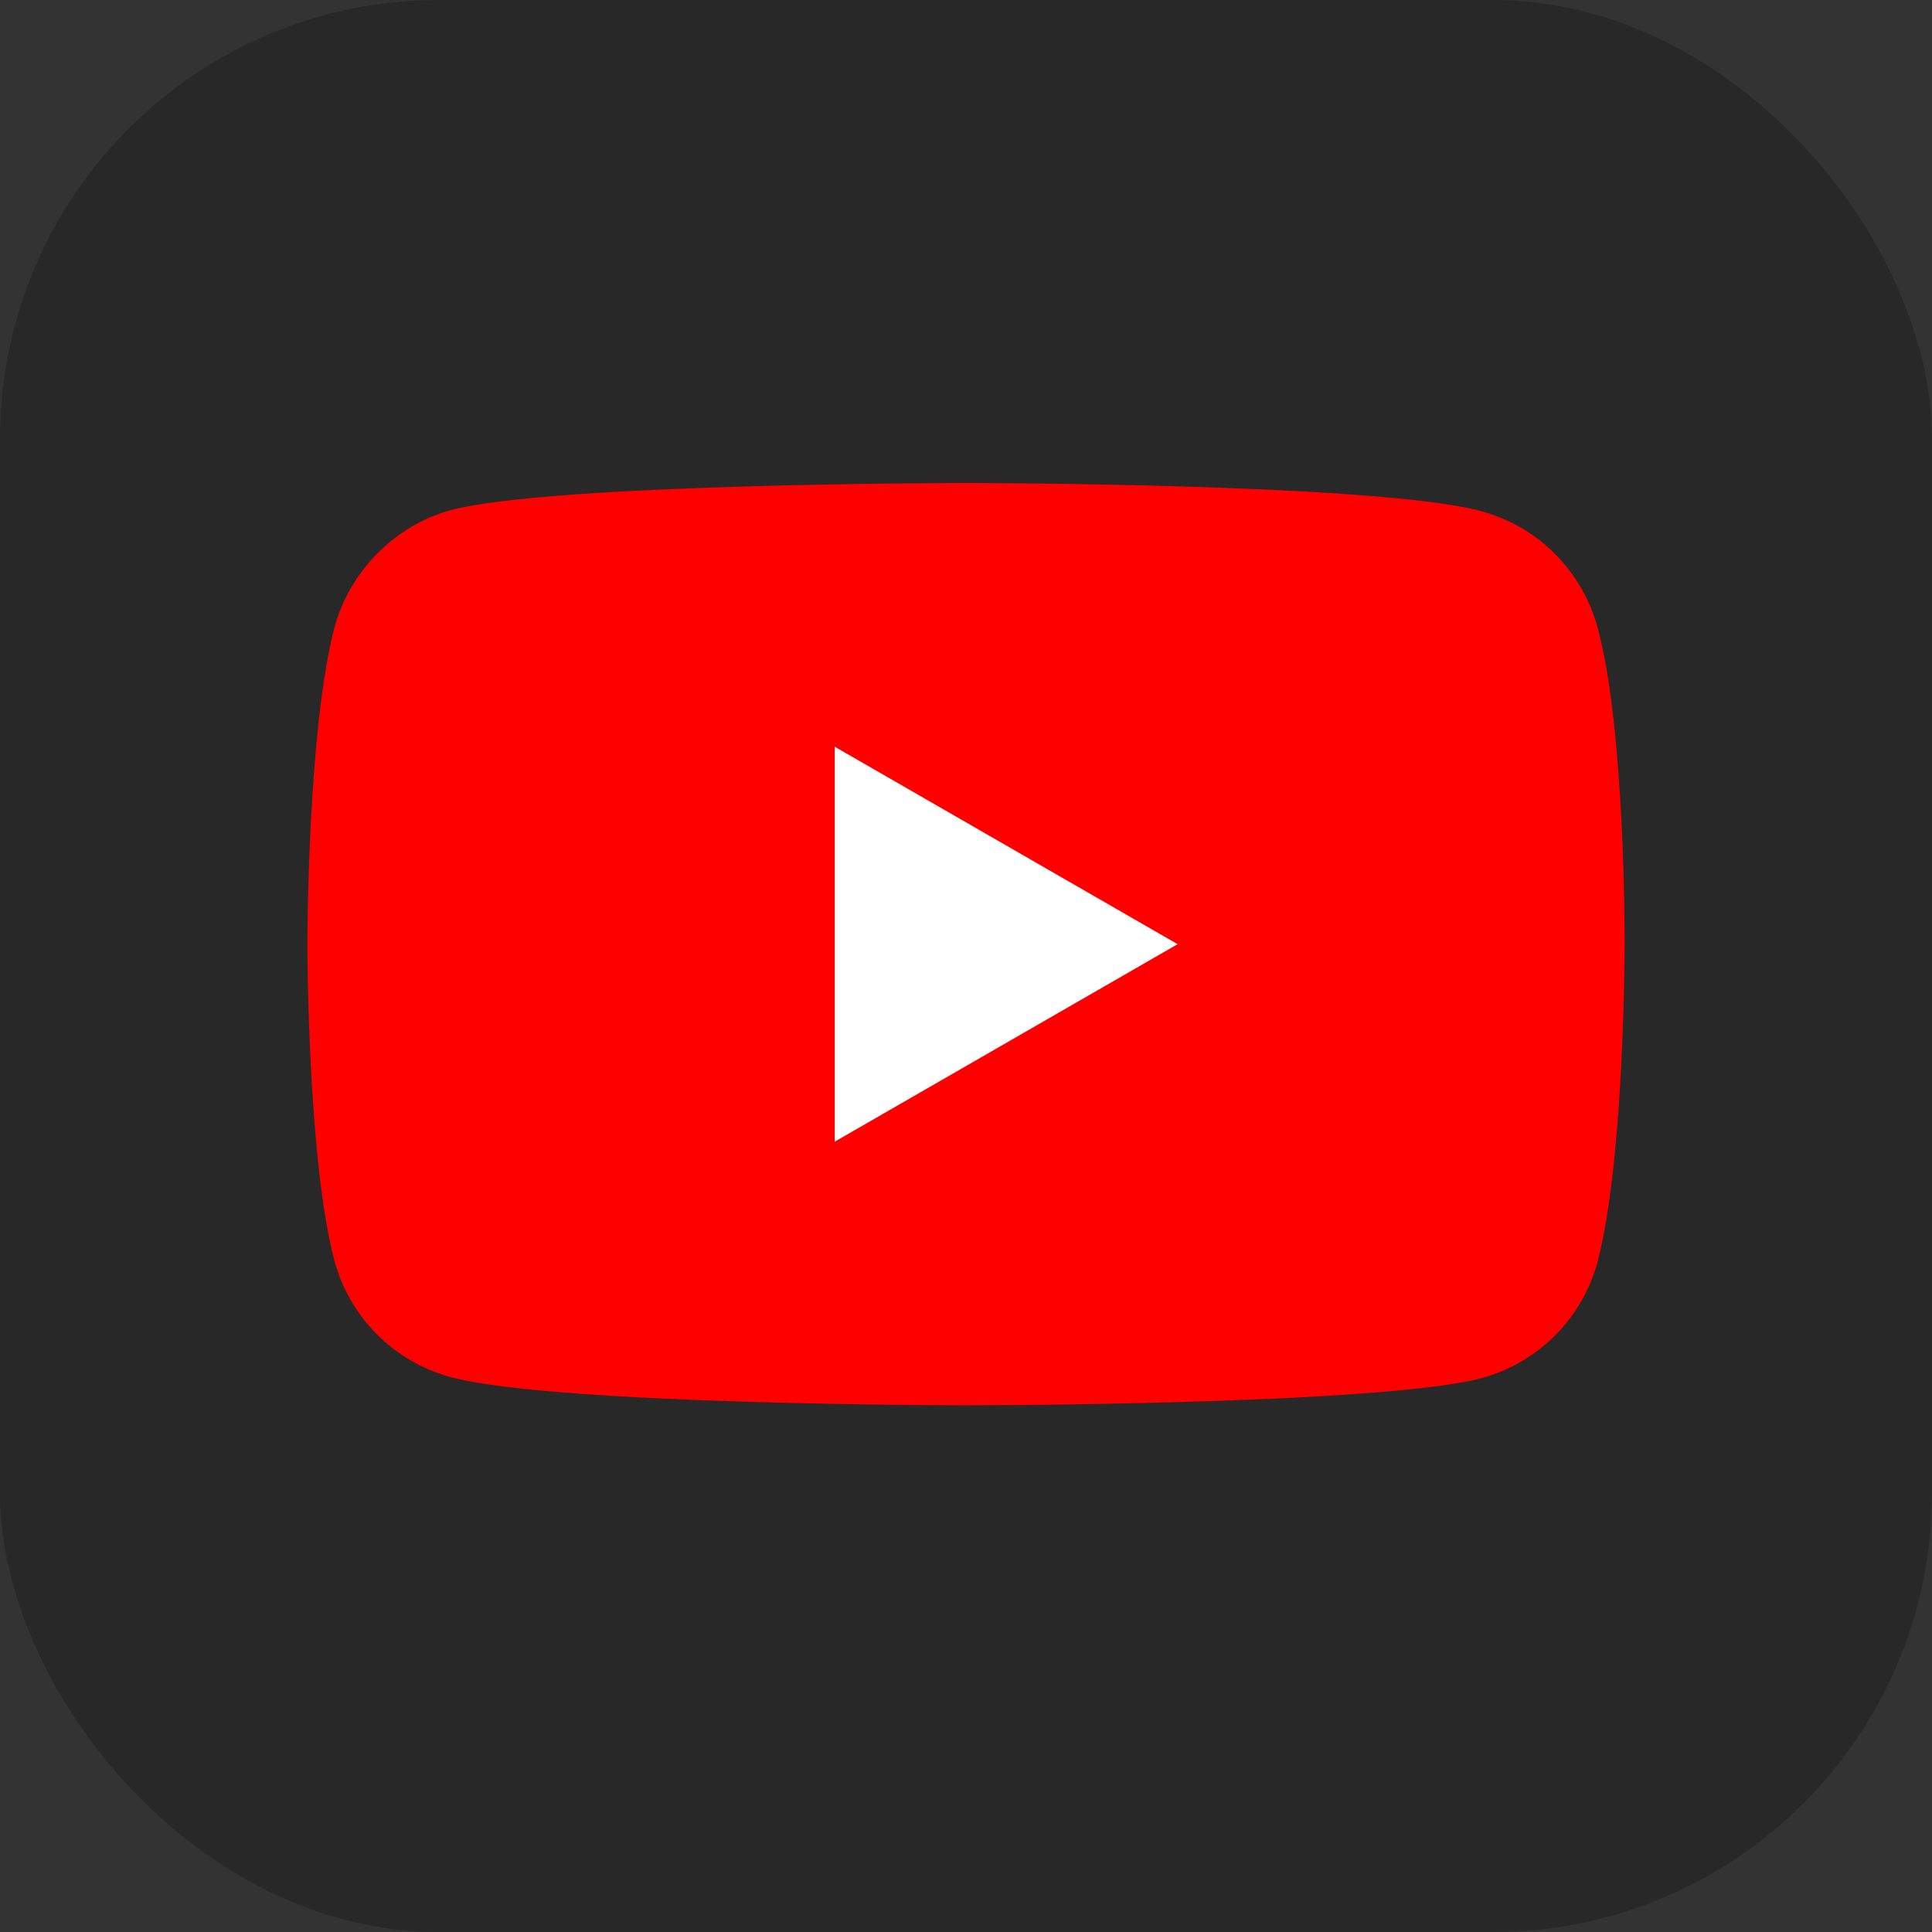
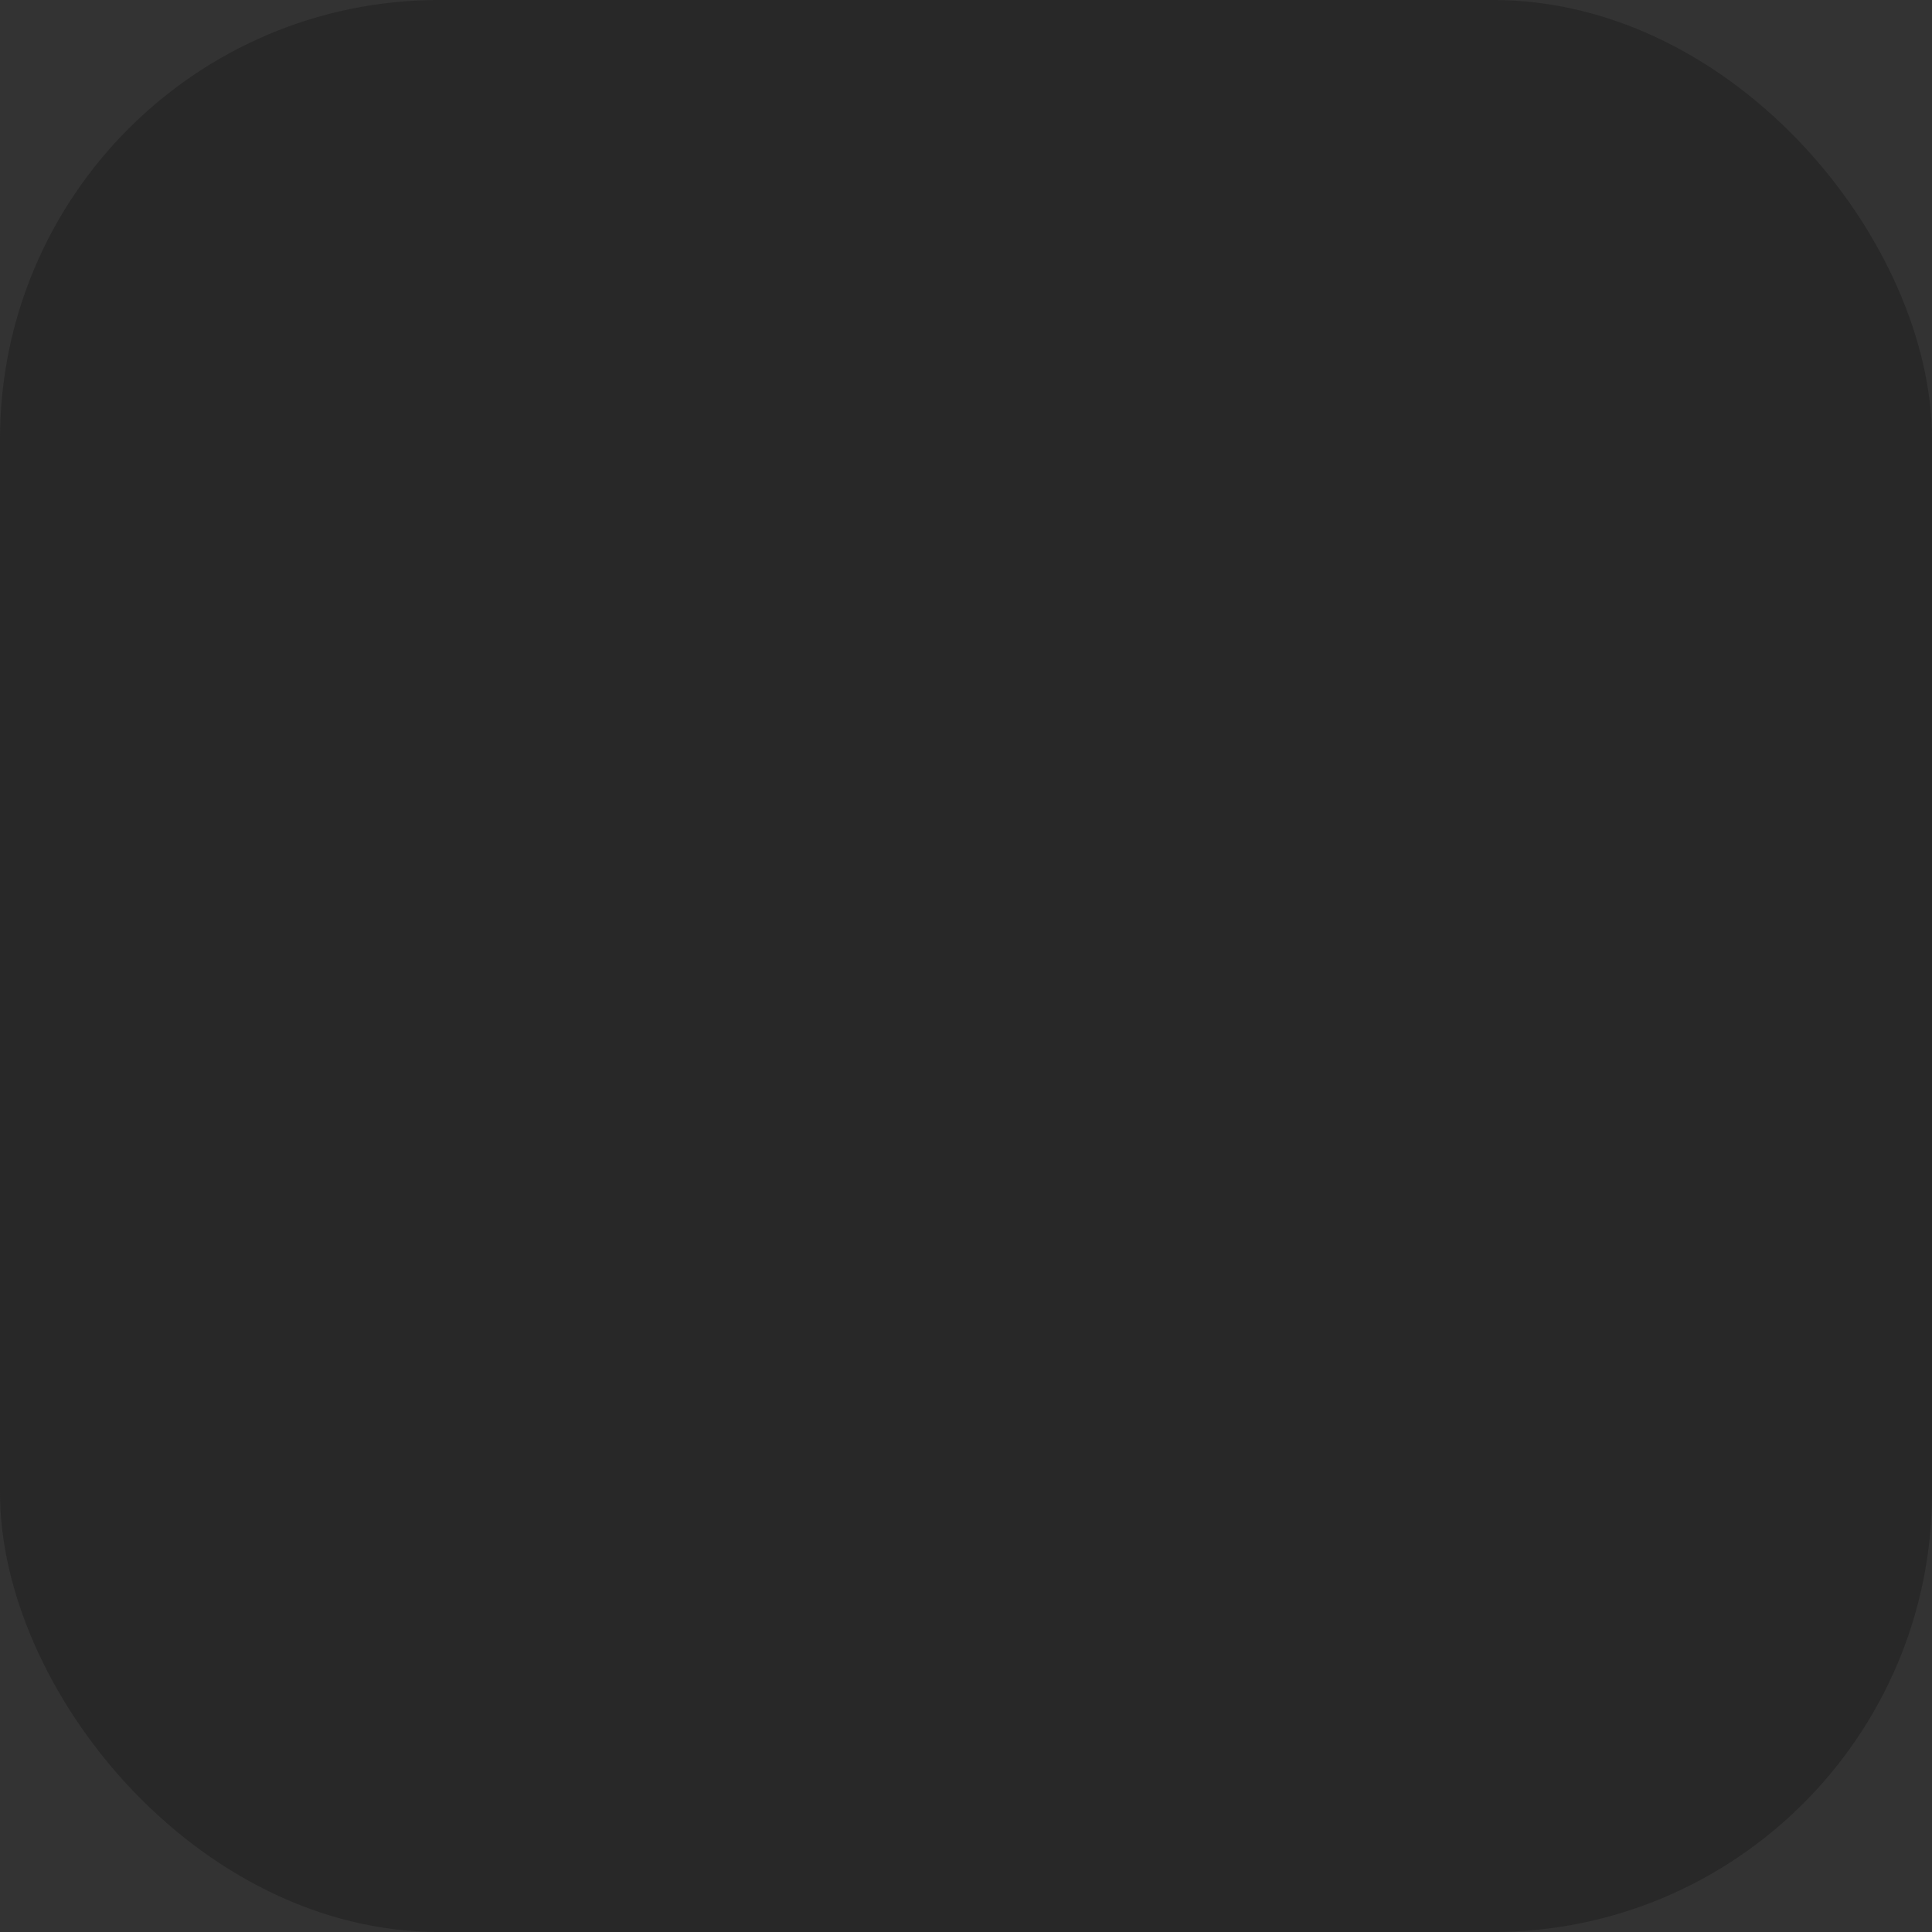
<svg xmlns="http://www.w3.org/2000/svg" width="44" height="44" viewBox="0 0 44 44" fill="none">
  <rect x="0" y="0" width="44" height="44" fill="#333333" stroke="none" />
  <rect width="44" height="44" rx="10" fill="#282828" />
-   <path d="M36.382 14.287C36.036 13.002 35.023 11.989 33.738 11.643C31.39 11 22 11 22 11C22 11 12.609 11 10.262 11.618C9.002 11.964 7.964 13.002 7.618 14.287C7 16.634 7 21.502 7 21.502C7 21.502 7 26.395 7.618 28.718C7.964 30.003 8.977 31.016 10.262 31.362C12.634 32.005 22 32.005 22 32.005C22 32.005 31.39 32.005 33.738 31.387C35.023 31.041 36.036 30.028 36.382 28.743C37 26.395 37 21.527 37 21.527C37 21.527 37.025 16.634 36.382 14.287Z" fill="#FF0000" />
-   <path d="M19.01 26.001L26.819 21.503L19.01 17.006V26.001Z" fill="white" />
</svg>